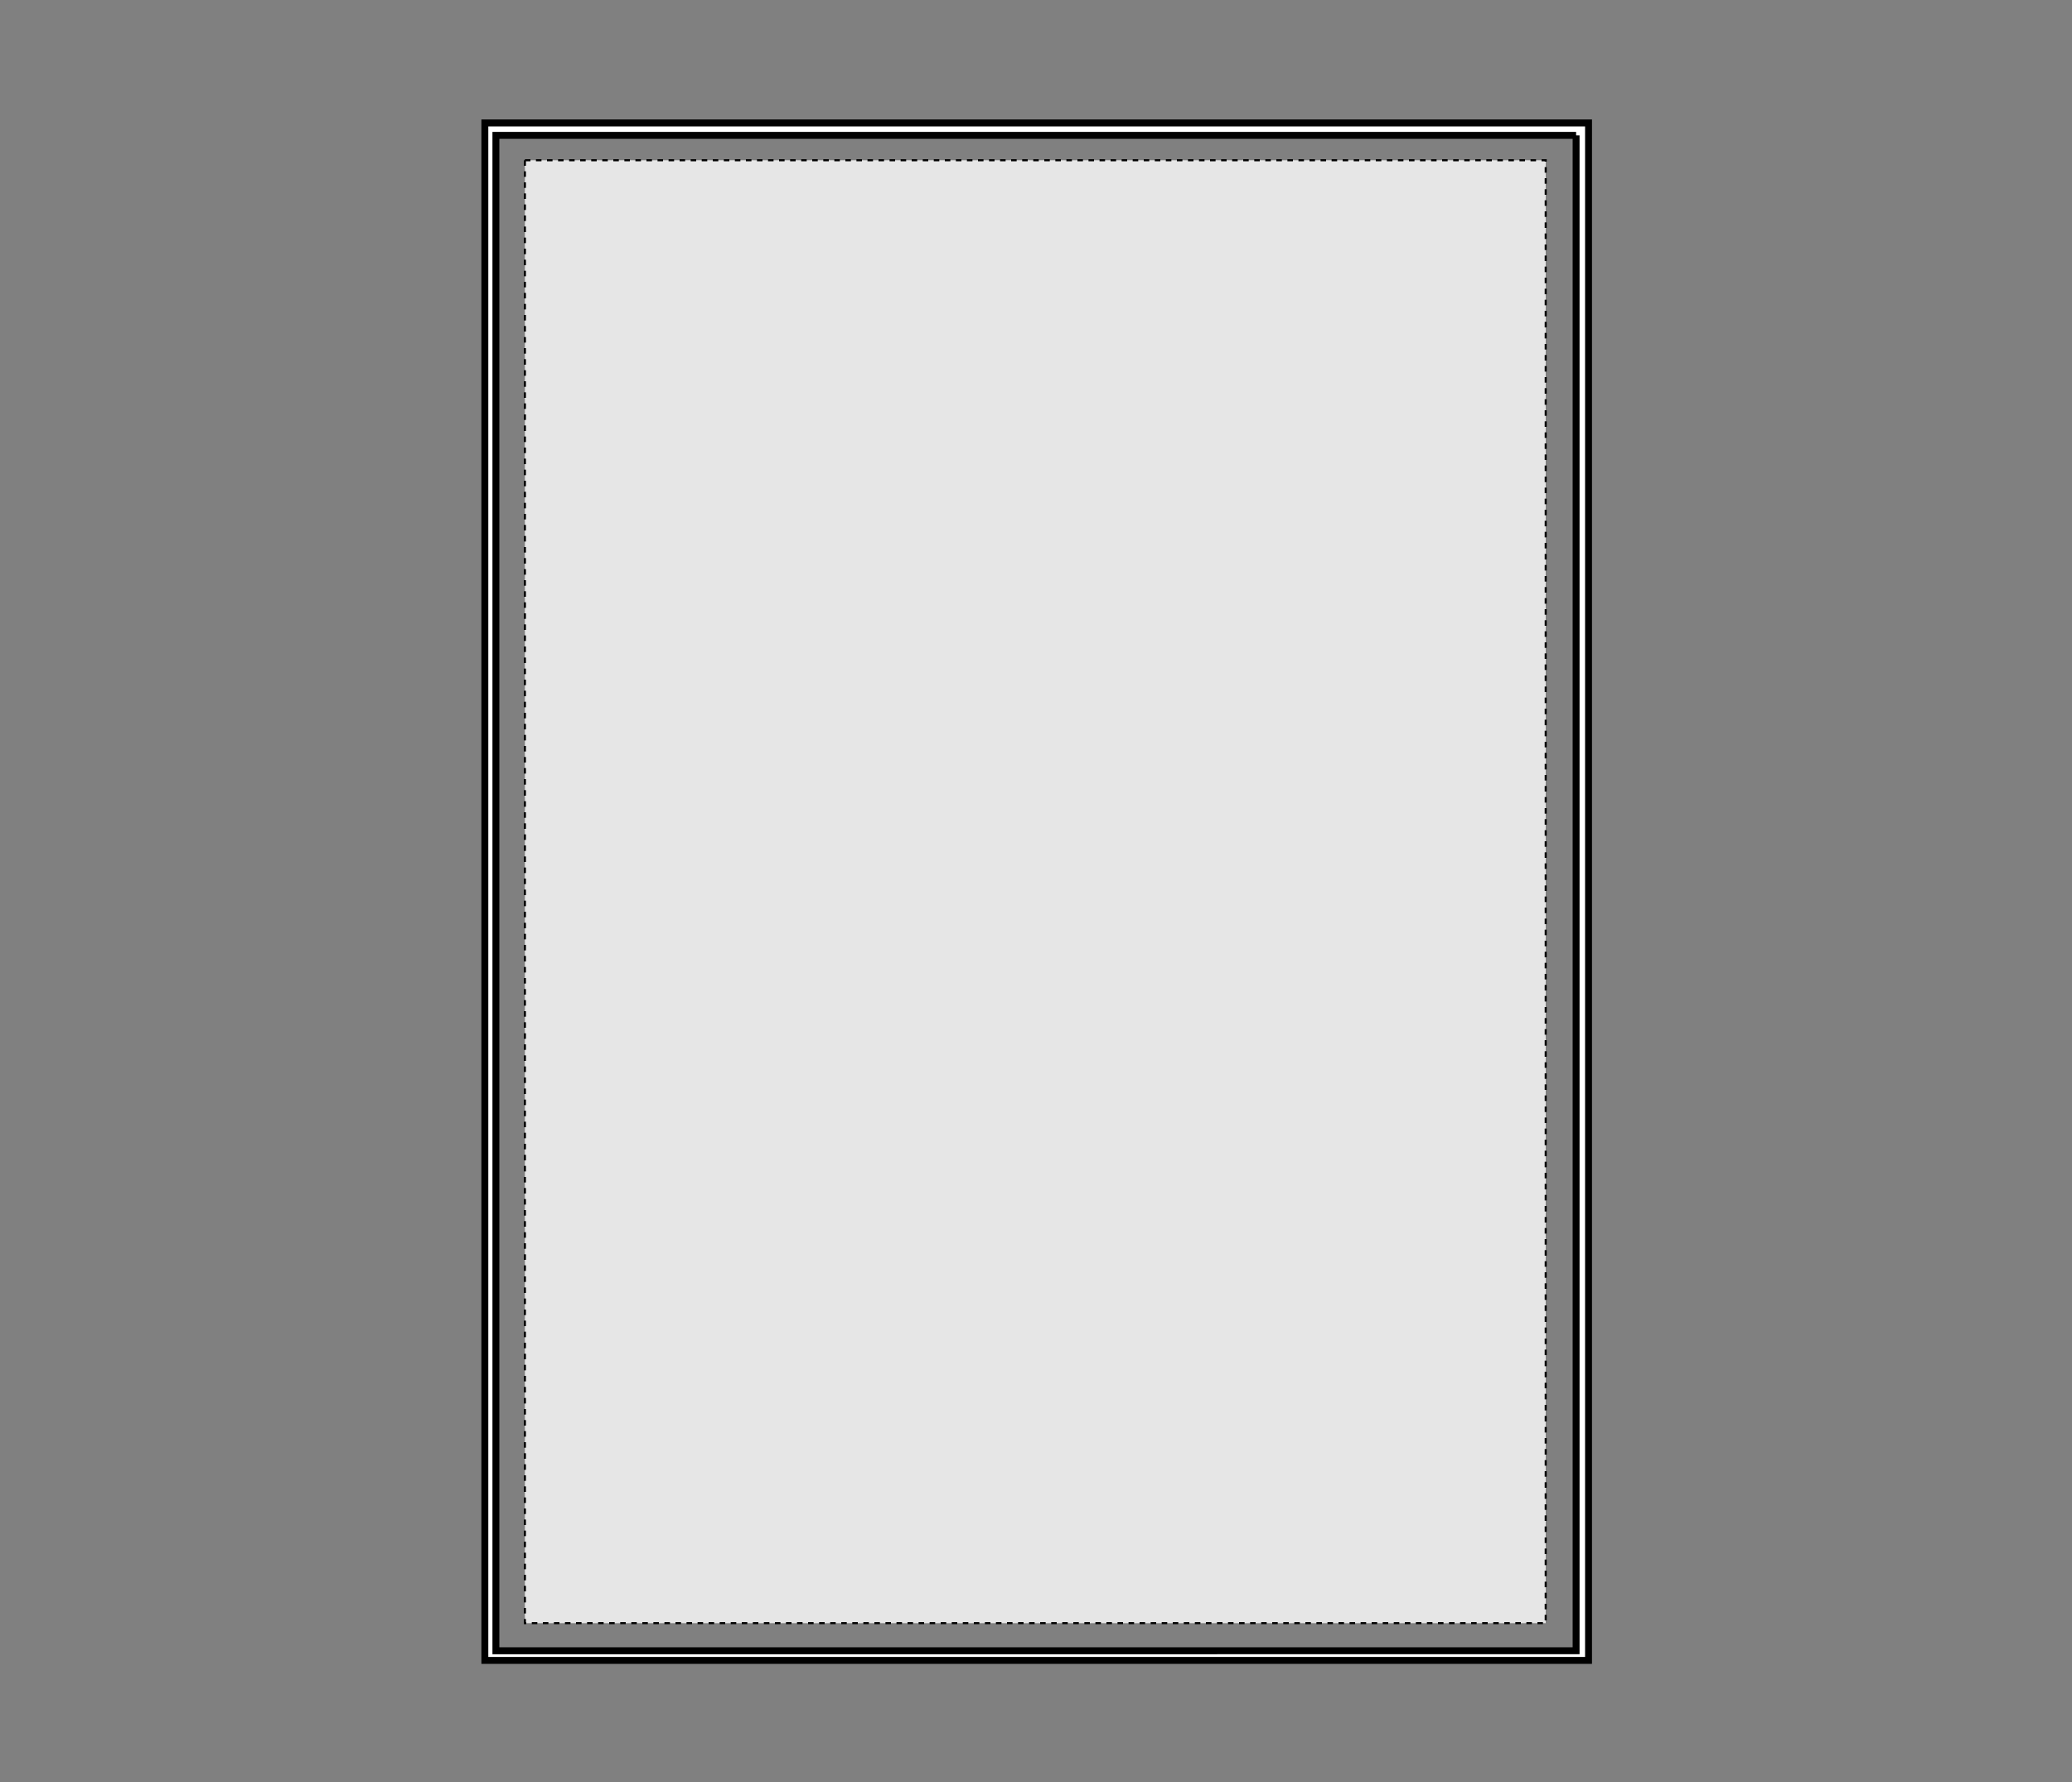
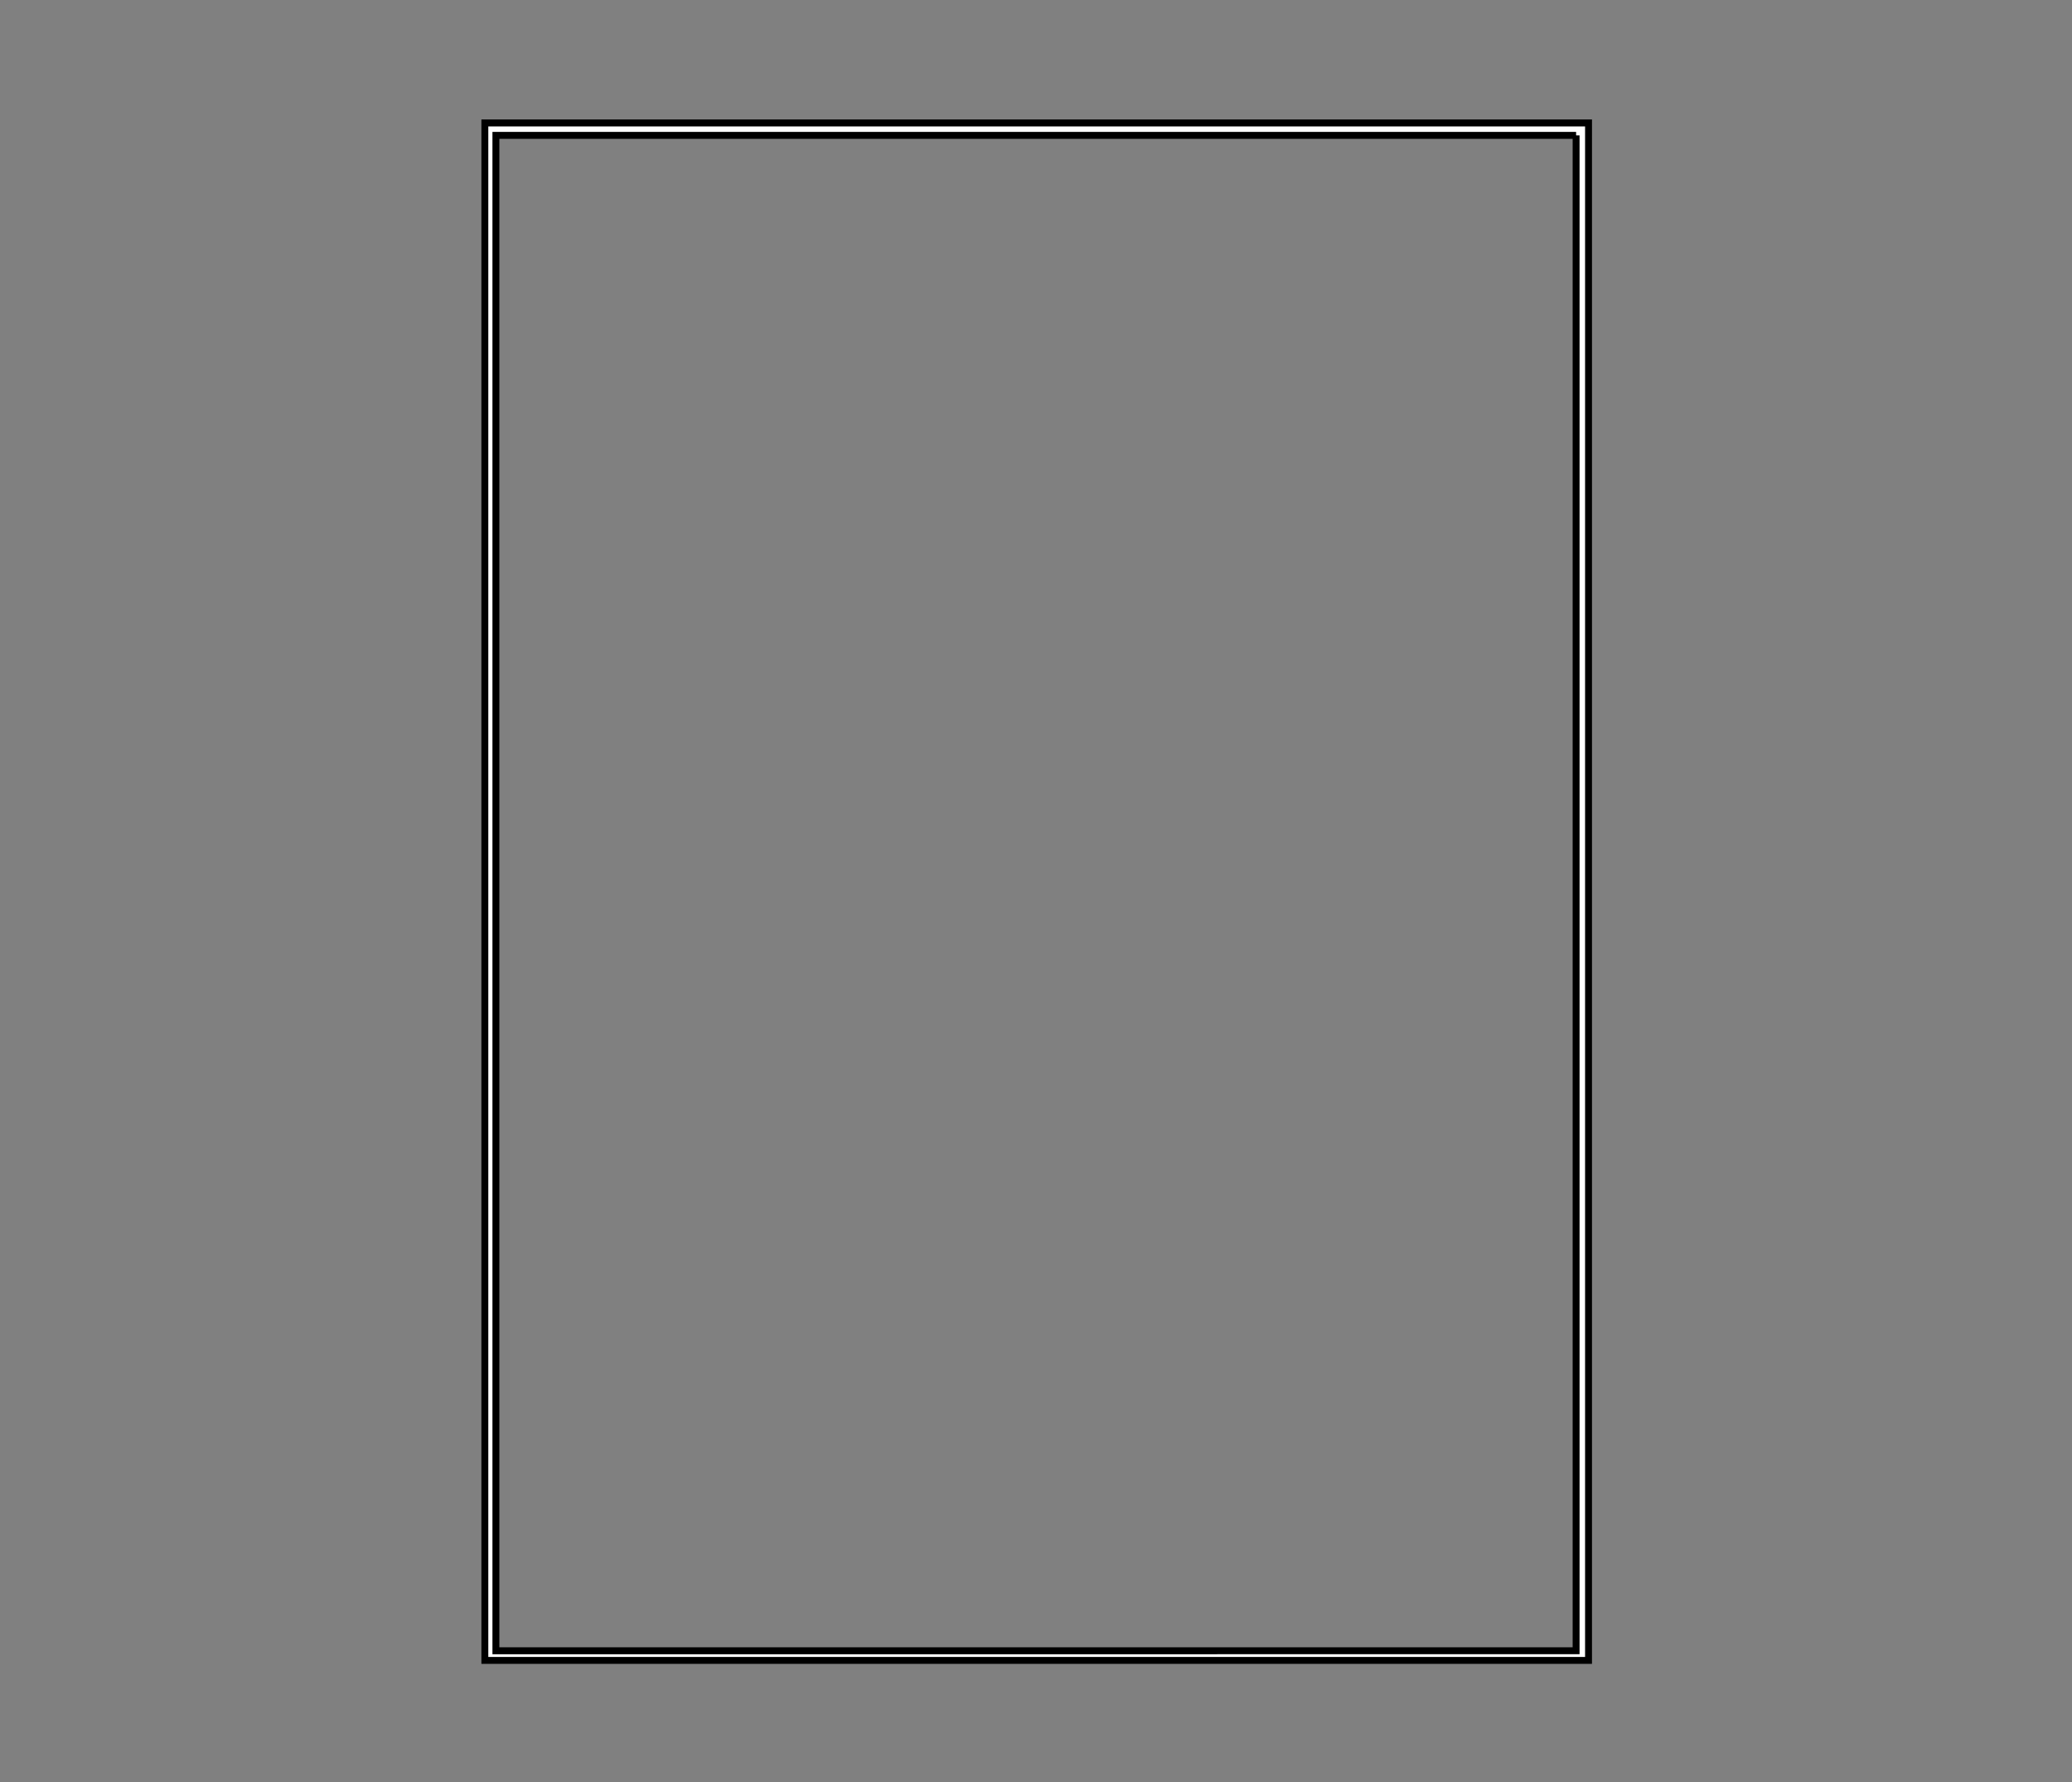
<svg xmlns="http://www.w3.org/2000/svg" id="Layer_1" x="0px" y="0px" viewBox="0 0 150 129" style="enable-background:new 0 0 150 129;" xml:space="preserve">
  <rect x="0" y="0" width="150" height="129" fill="#808080" stroke="none" />
  <style type="text/css">	.st0{fill:#FFFFFF;stroke:#000000;stroke-width:0.5;}	.st1{fill:#E6E6E6;stroke:#000000;stroke-width:0.15;stroke-dasharray:0.4,0.4;}</style>
  <g id="towel-front-garmentscreenbounds">
    <path class="st0" d="M114.1,9.8v109.7H35.9V9.8H114.1 M115,8.9h-0.8H35.9h-0.8v0.8v109.7v0.8h0.8h78.3h0.8v-0.8V9.8L115,8.9   L115,8.9z" />
  </g>
-   <rect id="towel-front-garmentscreenbounds_00000110458486970388879680000010527440540989835907_" x="38" y="11.6" class="st1" width="73.9" height="105.9" />
</svg>